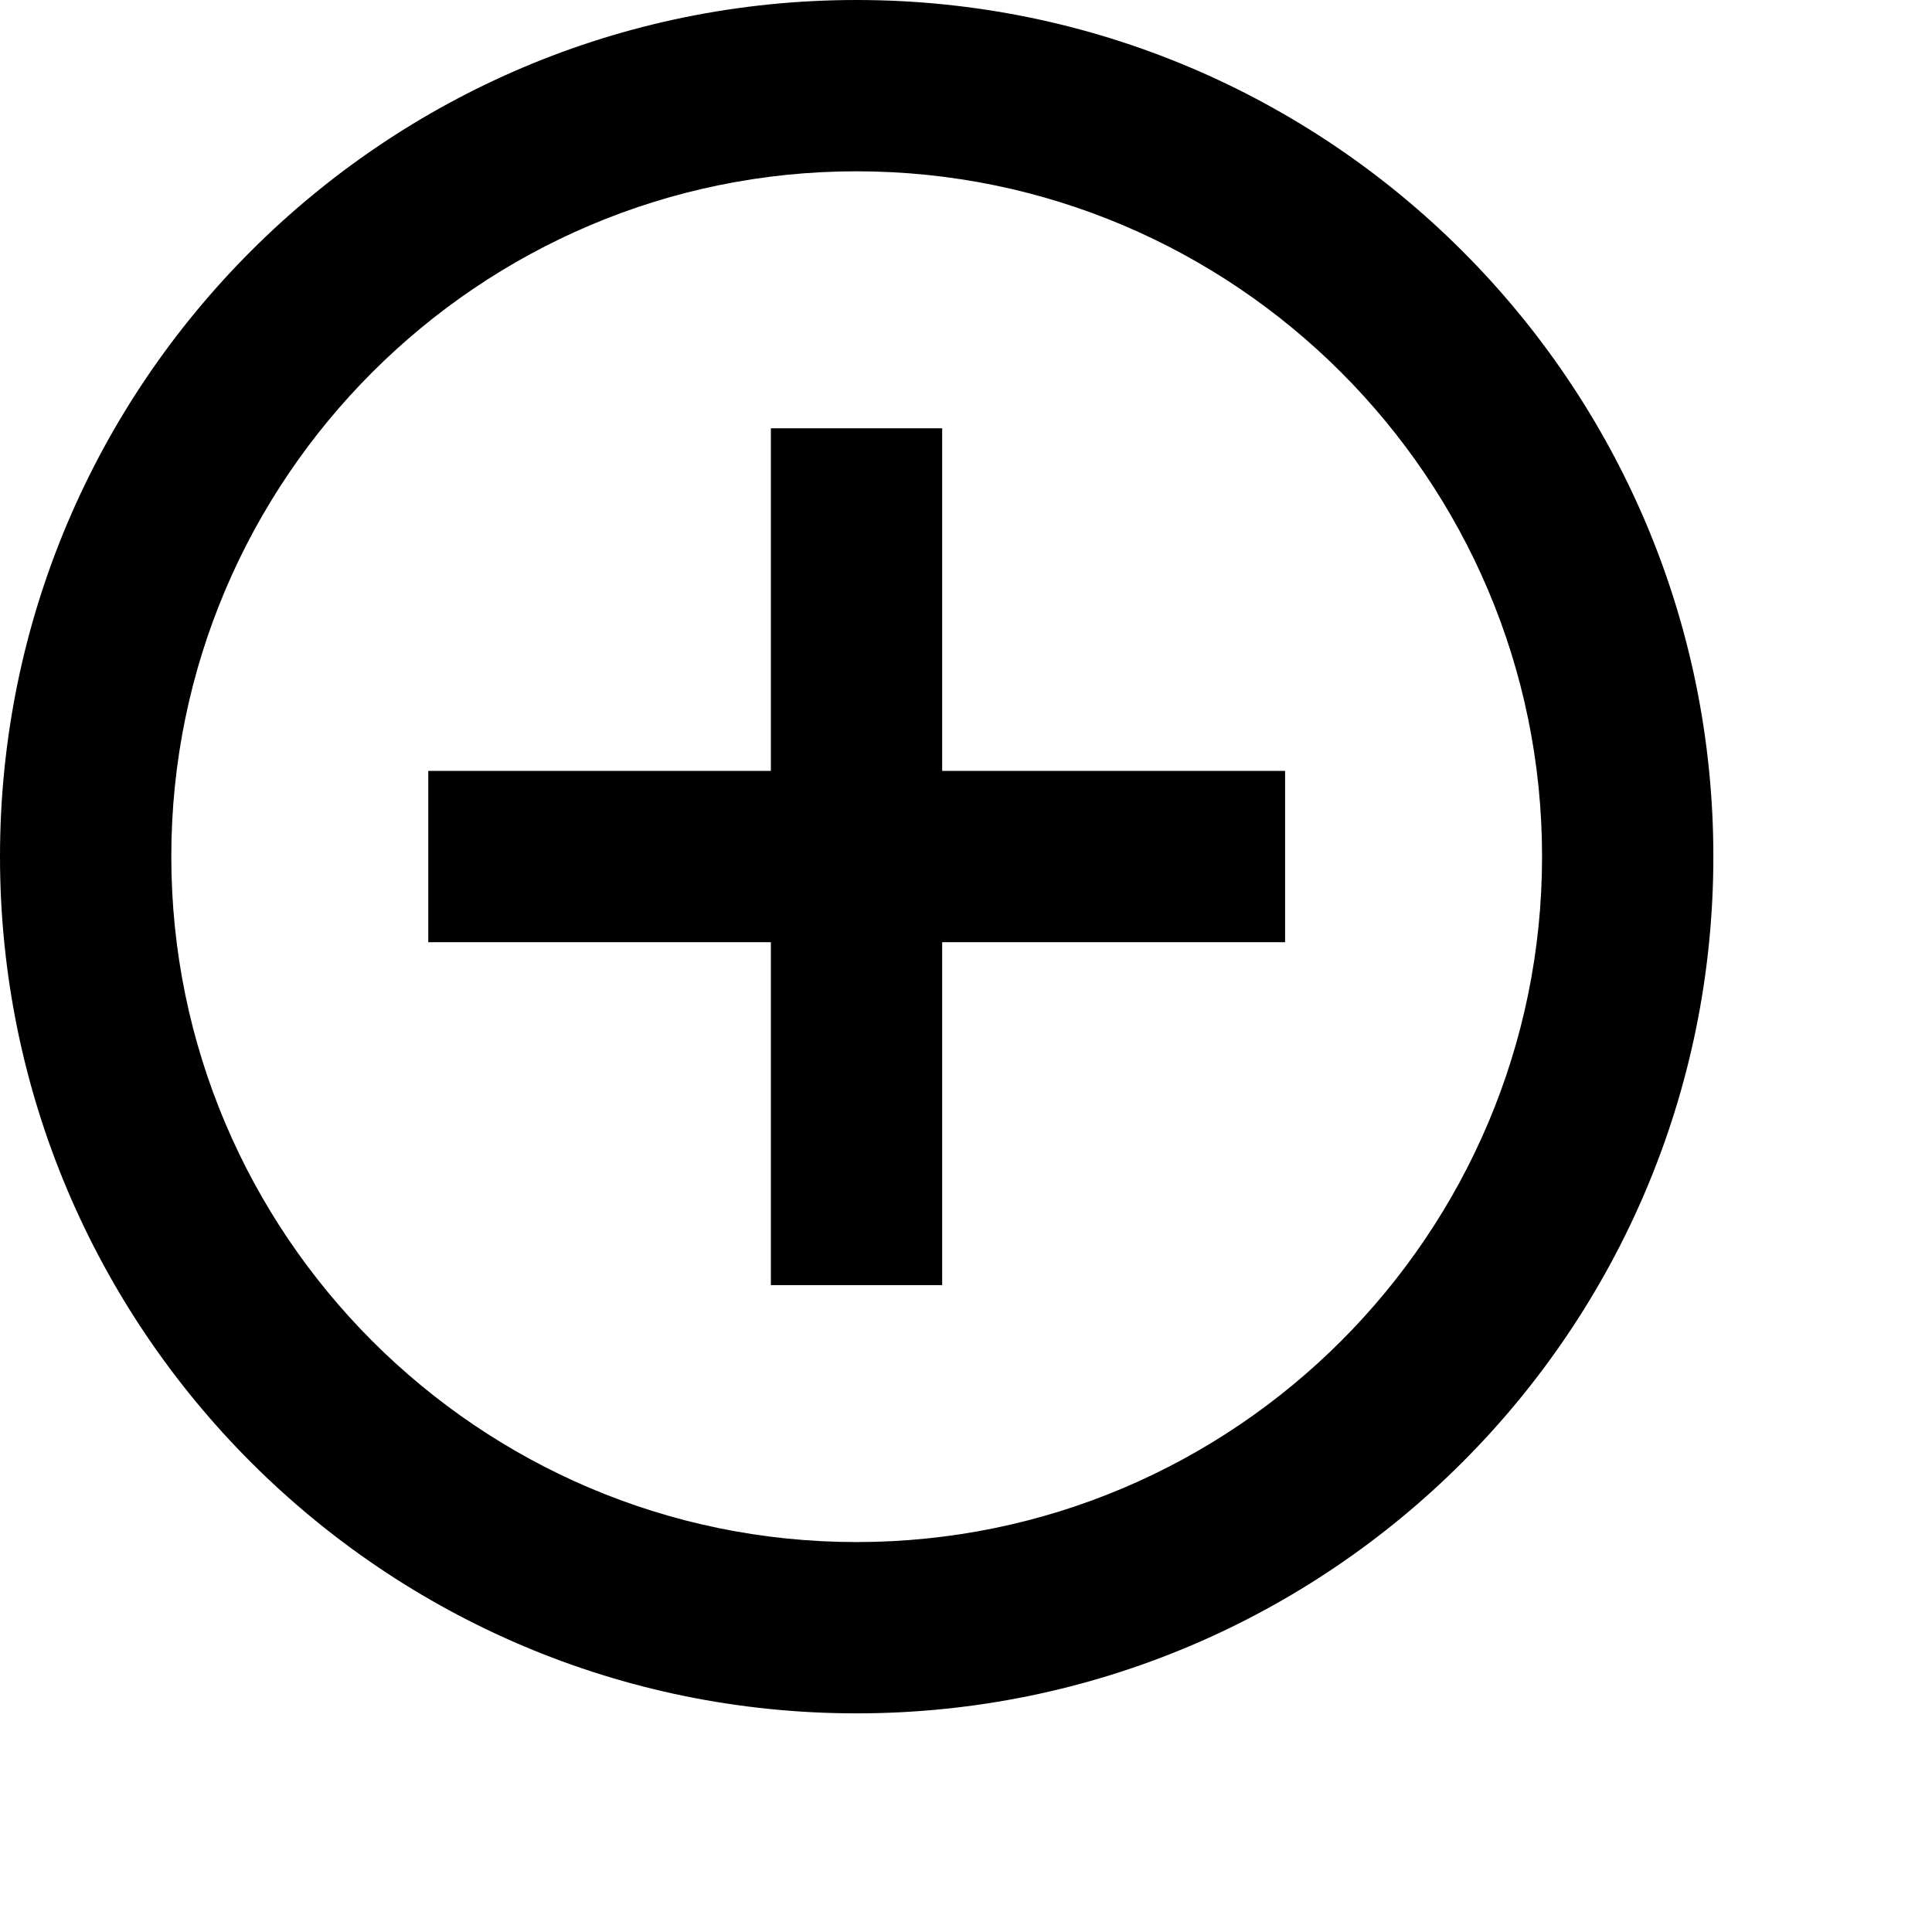
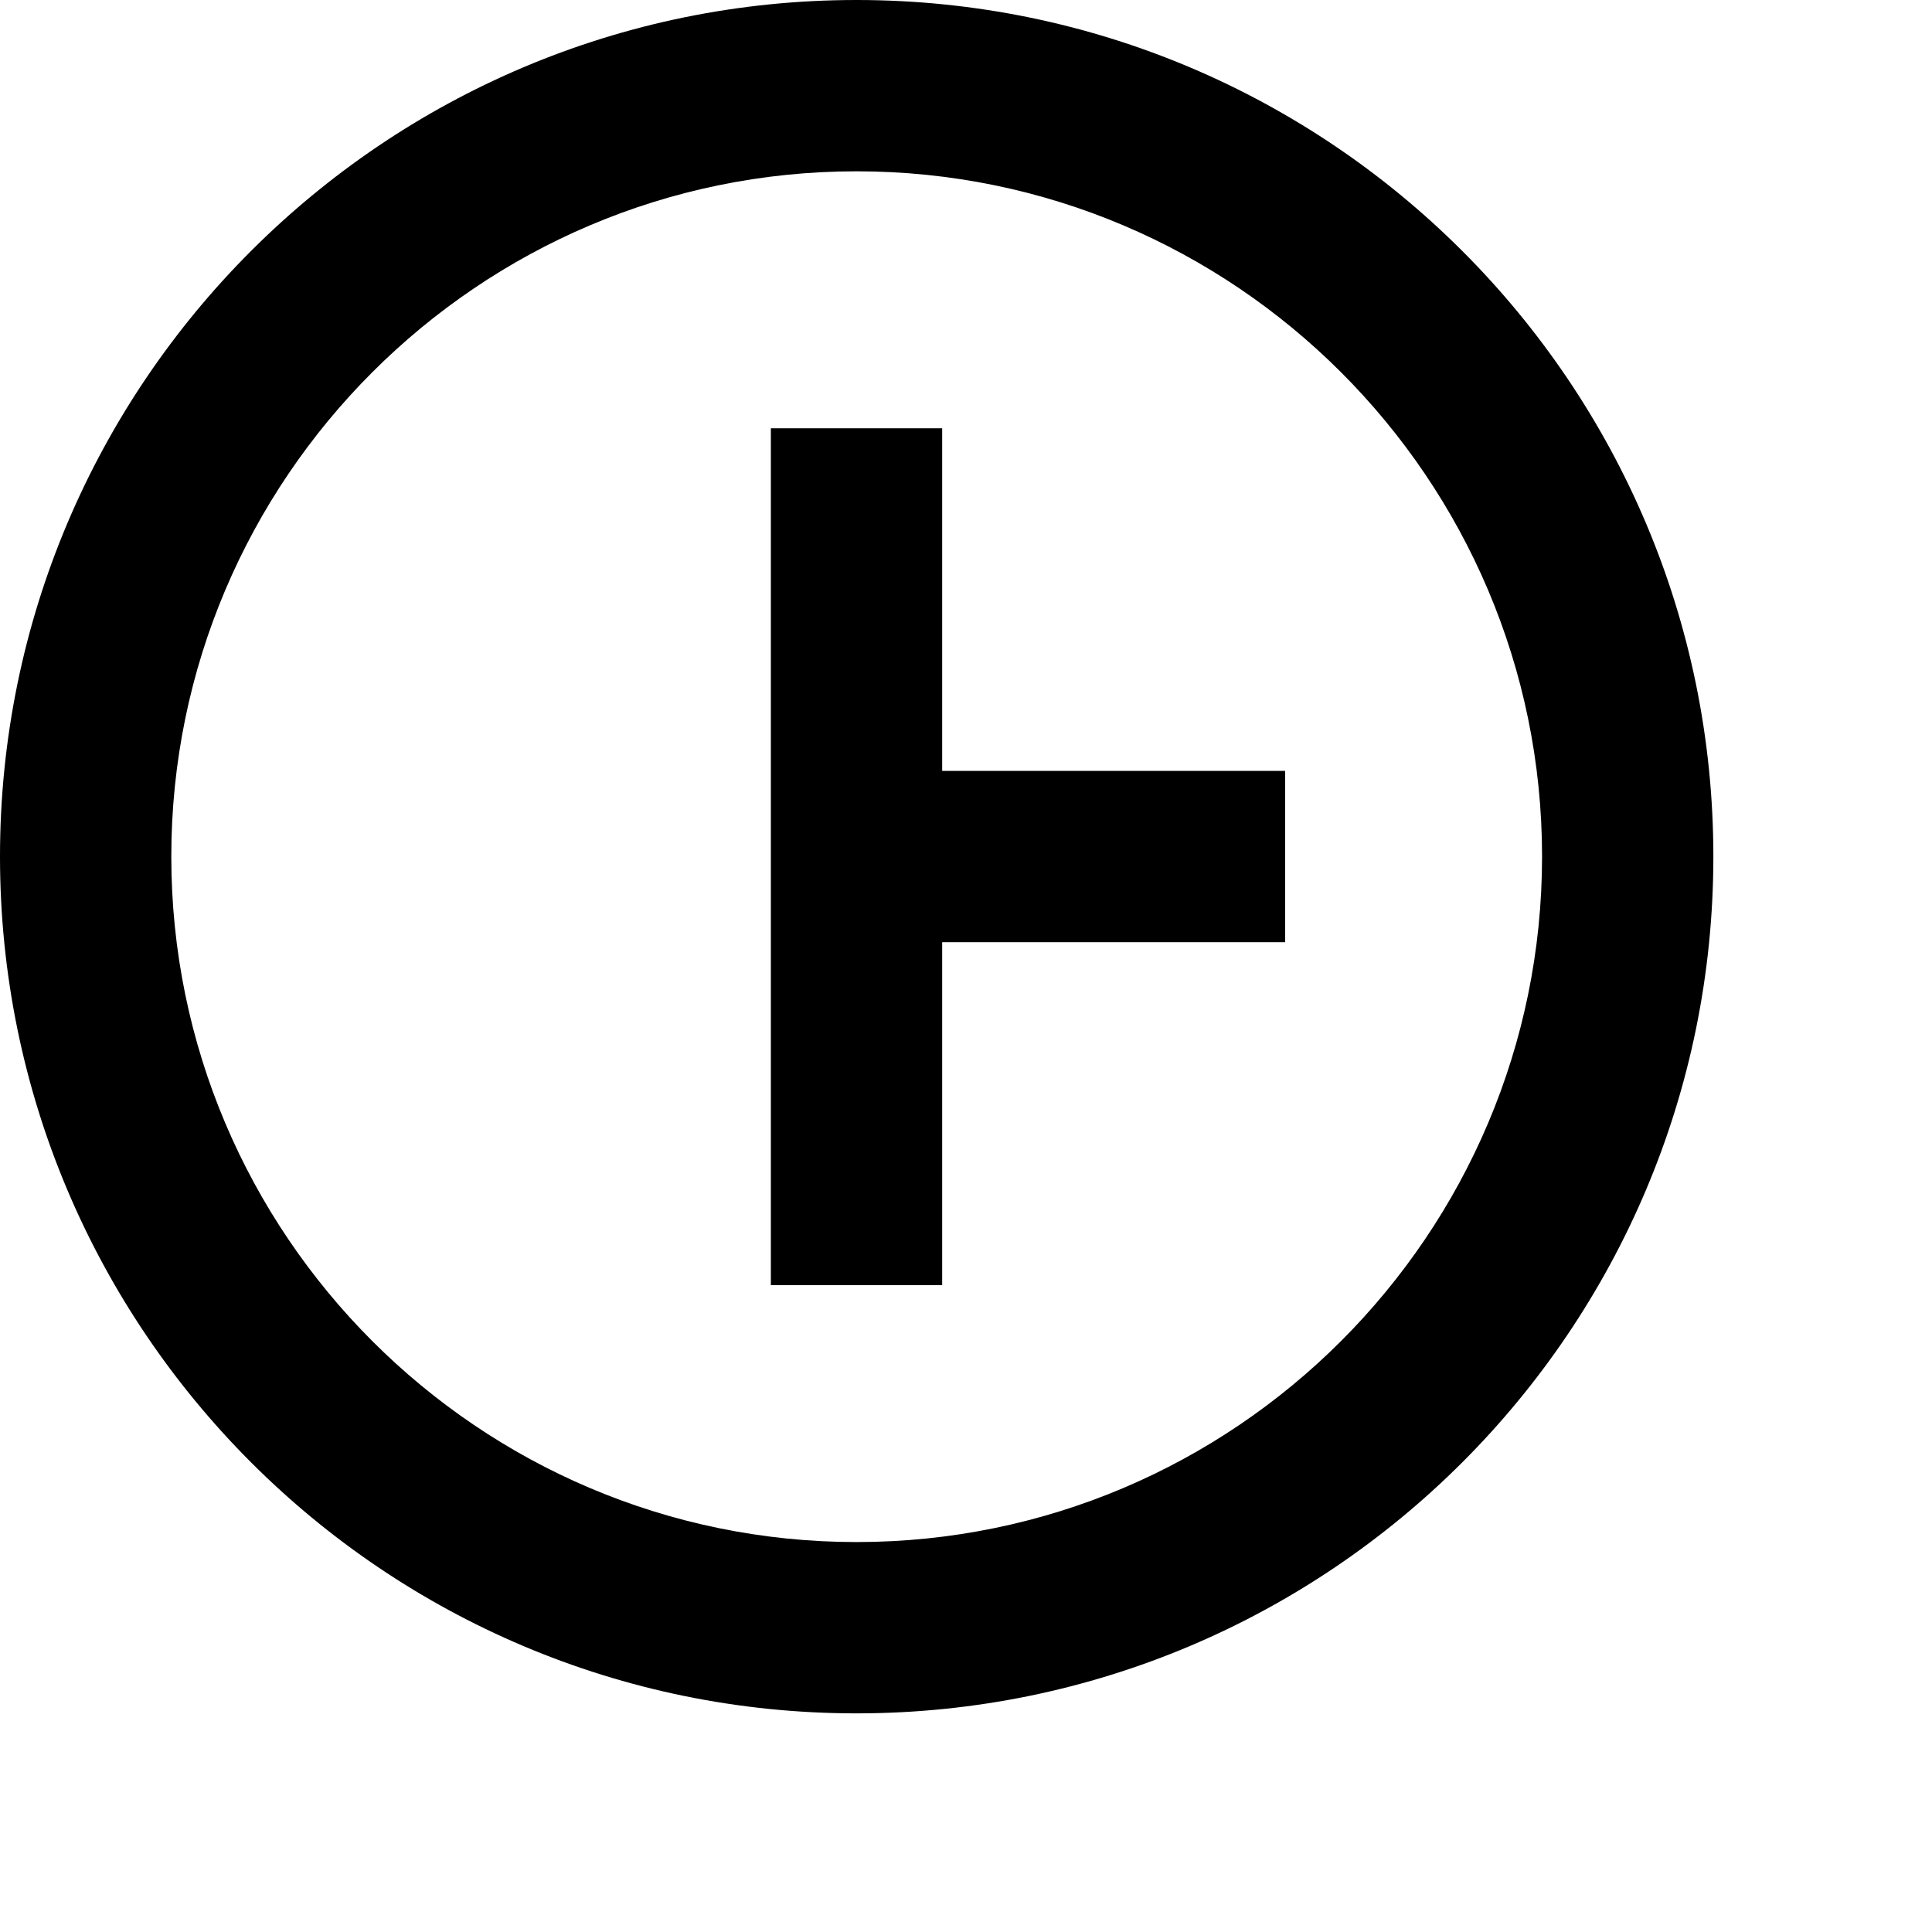
<svg xmlns="http://www.w3.org/2000/svg" fill="none" height="100%" overflow="visible" preserveAspectRatio="none" style="display: block;" viewBox="0 0 6 6" width="100%">
-   <path d="M2.926 1.33H2.394V2.394H1.33V2.926H2.394V3.991H2.926V2.926H3.991V2.394H2.926V1.33ZM2.66 0C1.192 0 0 1.192 0 2.66C0 4.129 1.192 5.321 2.66 5.321C4.129 5.321 5.321 4.129 5.321 2.66C5.321 1.192 4.129 0 2.66 0ZM2.66 4.789C1.487 4.789 0.532 3.834 0.532 2.66C0.532 1.487 1.487 0.532 2.66 0.532C3.834 0.532 4.789 1.487 4.789 2.66C4.789 3.834 3.834 4.789 2.66 4.789Z" fill="black" id="Vector" />
+   <path d="M2.926 1.33H2.394V2.394V2.926H2.394V3.991H2.926V2.926H3.991V2.394H2.926V1.33ZM2.66 0C1.192 0 0 1.192 0 2.66C0 4.129 1.192 5.321 2.66 5.321C4.129 5.321 5.321 4.129 5.321 2.66C5.321 1.192 4.129 0 2.66 0ZM2.66 4.789C1.487 4.789 0.532 3.834 0.532 2.66C0.532 1.487 1.487 0.532 2.66 0.532C3.834 0.532 4.789 1.487 4.789 2.66C4.789 3.834 3.834 4.789 2.66 4.789Z" fill="black" id="Vector" />
</svg>